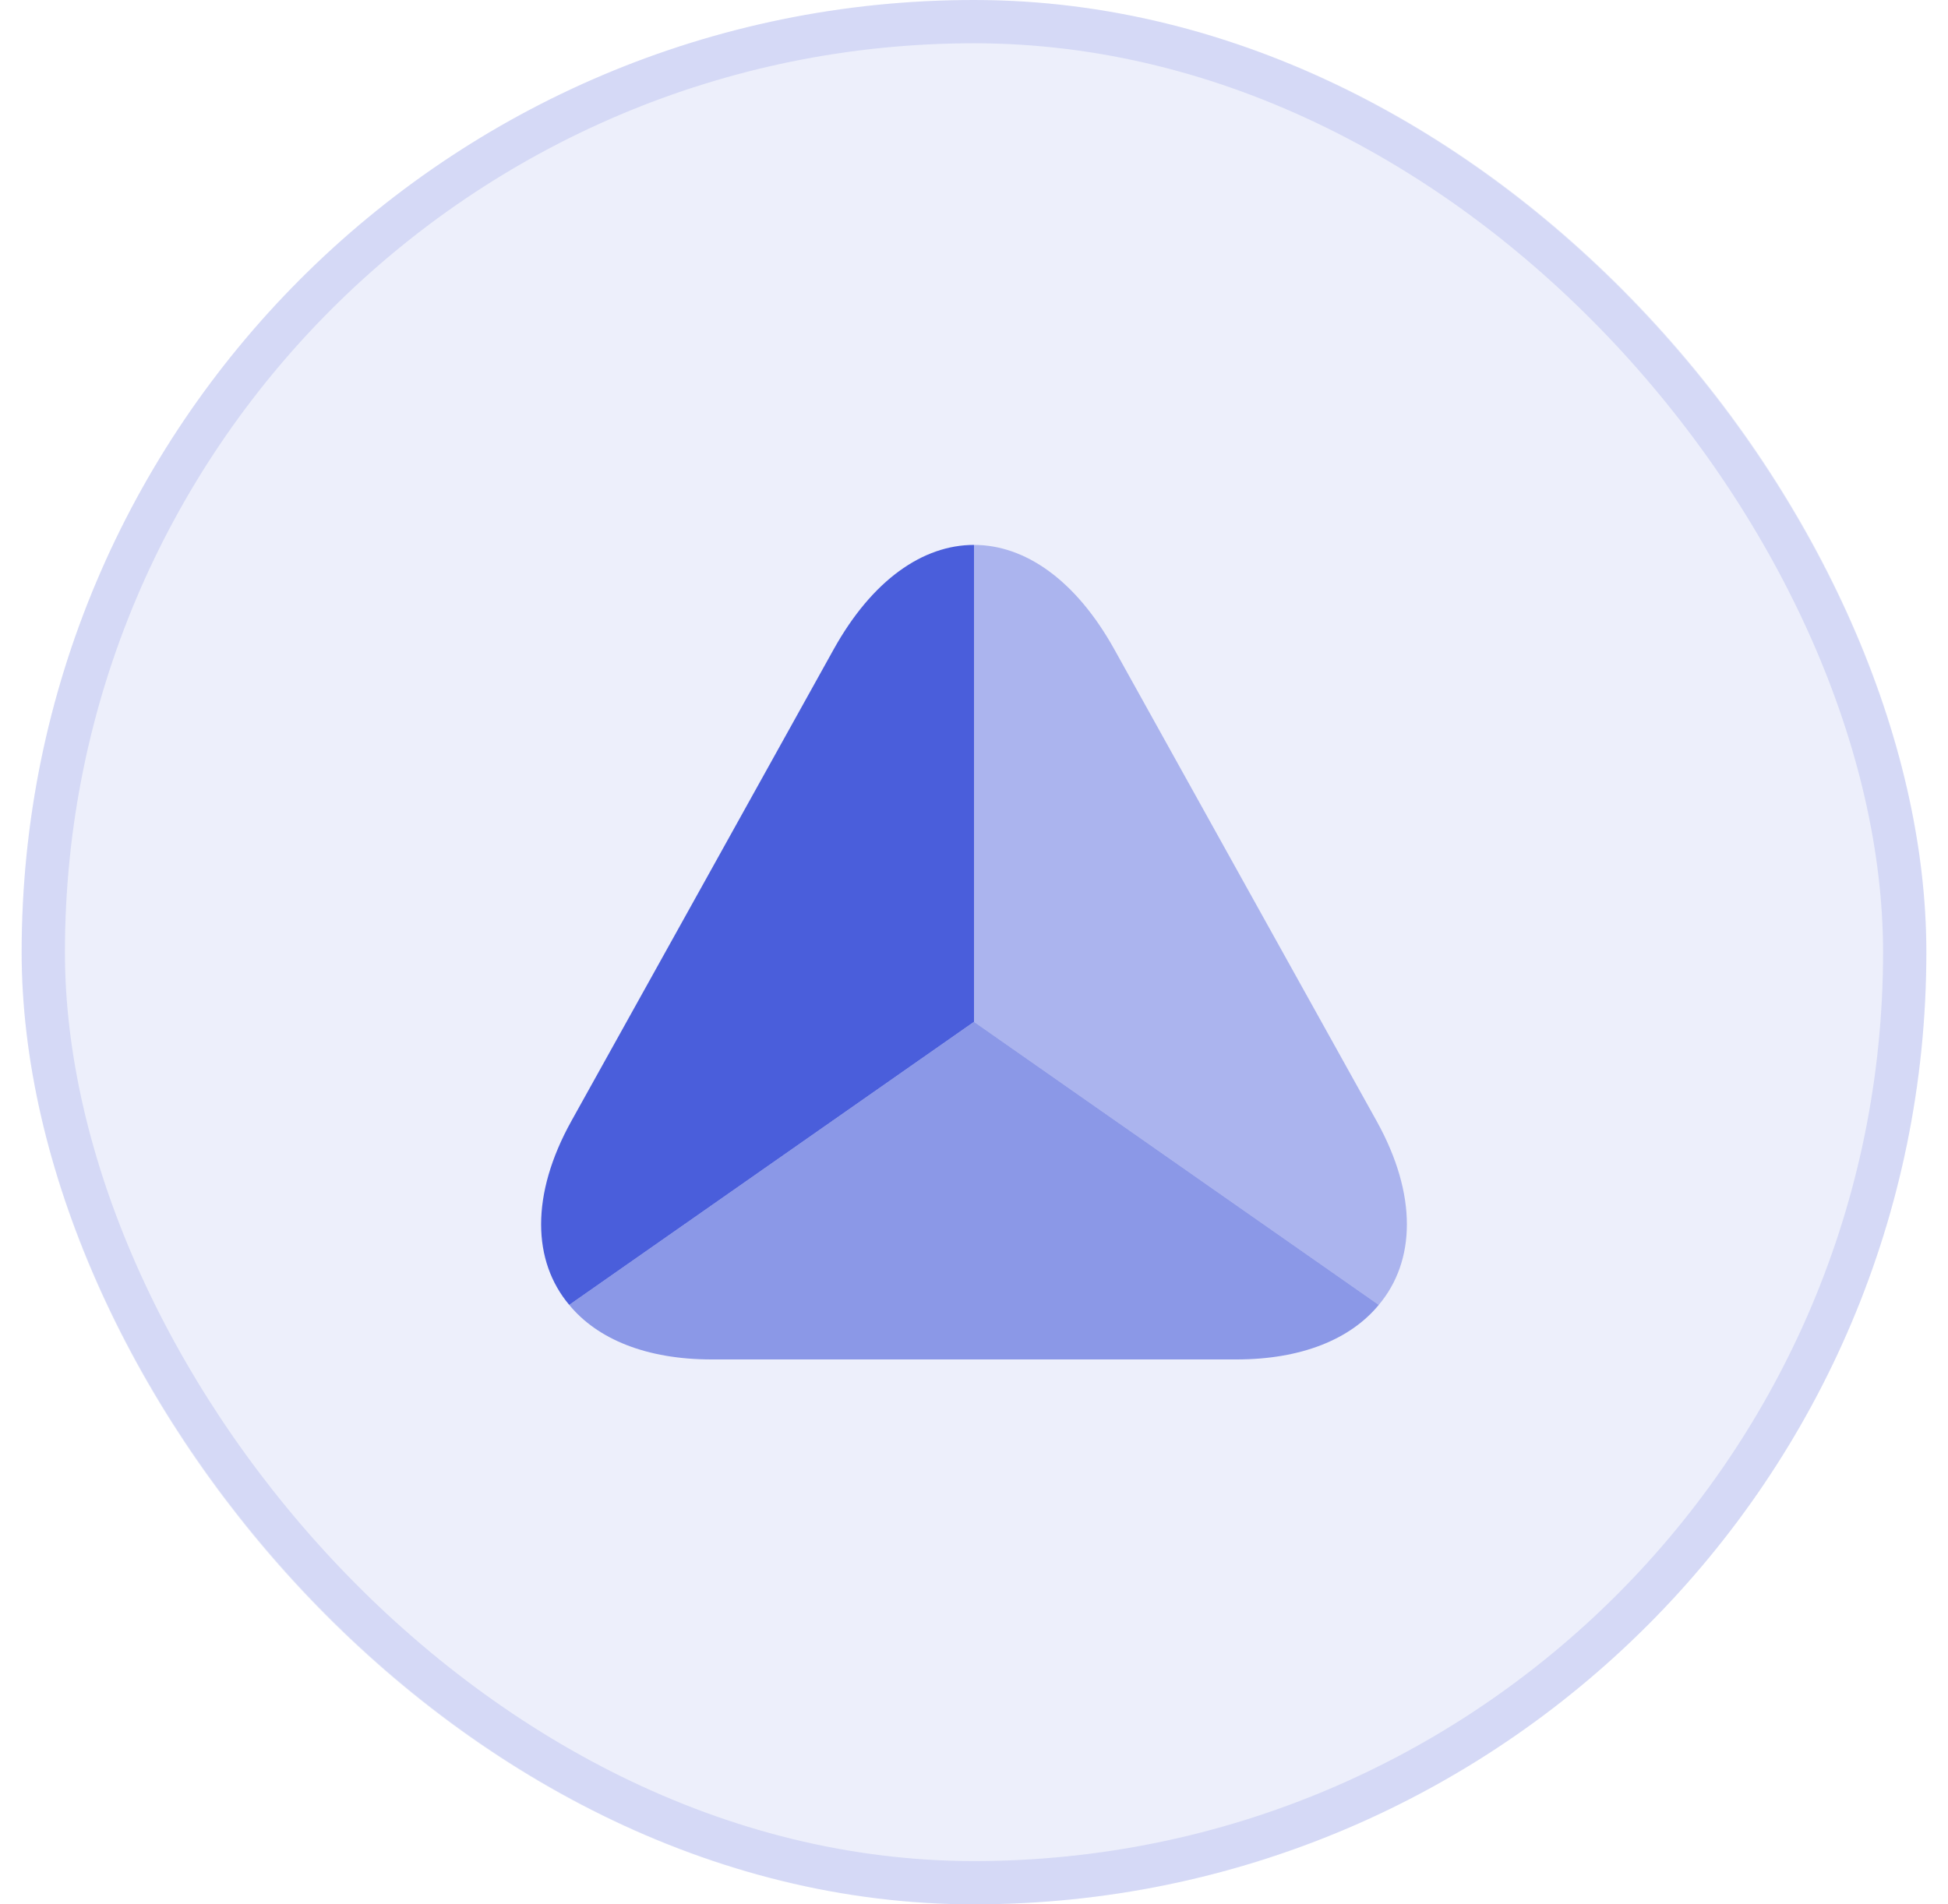
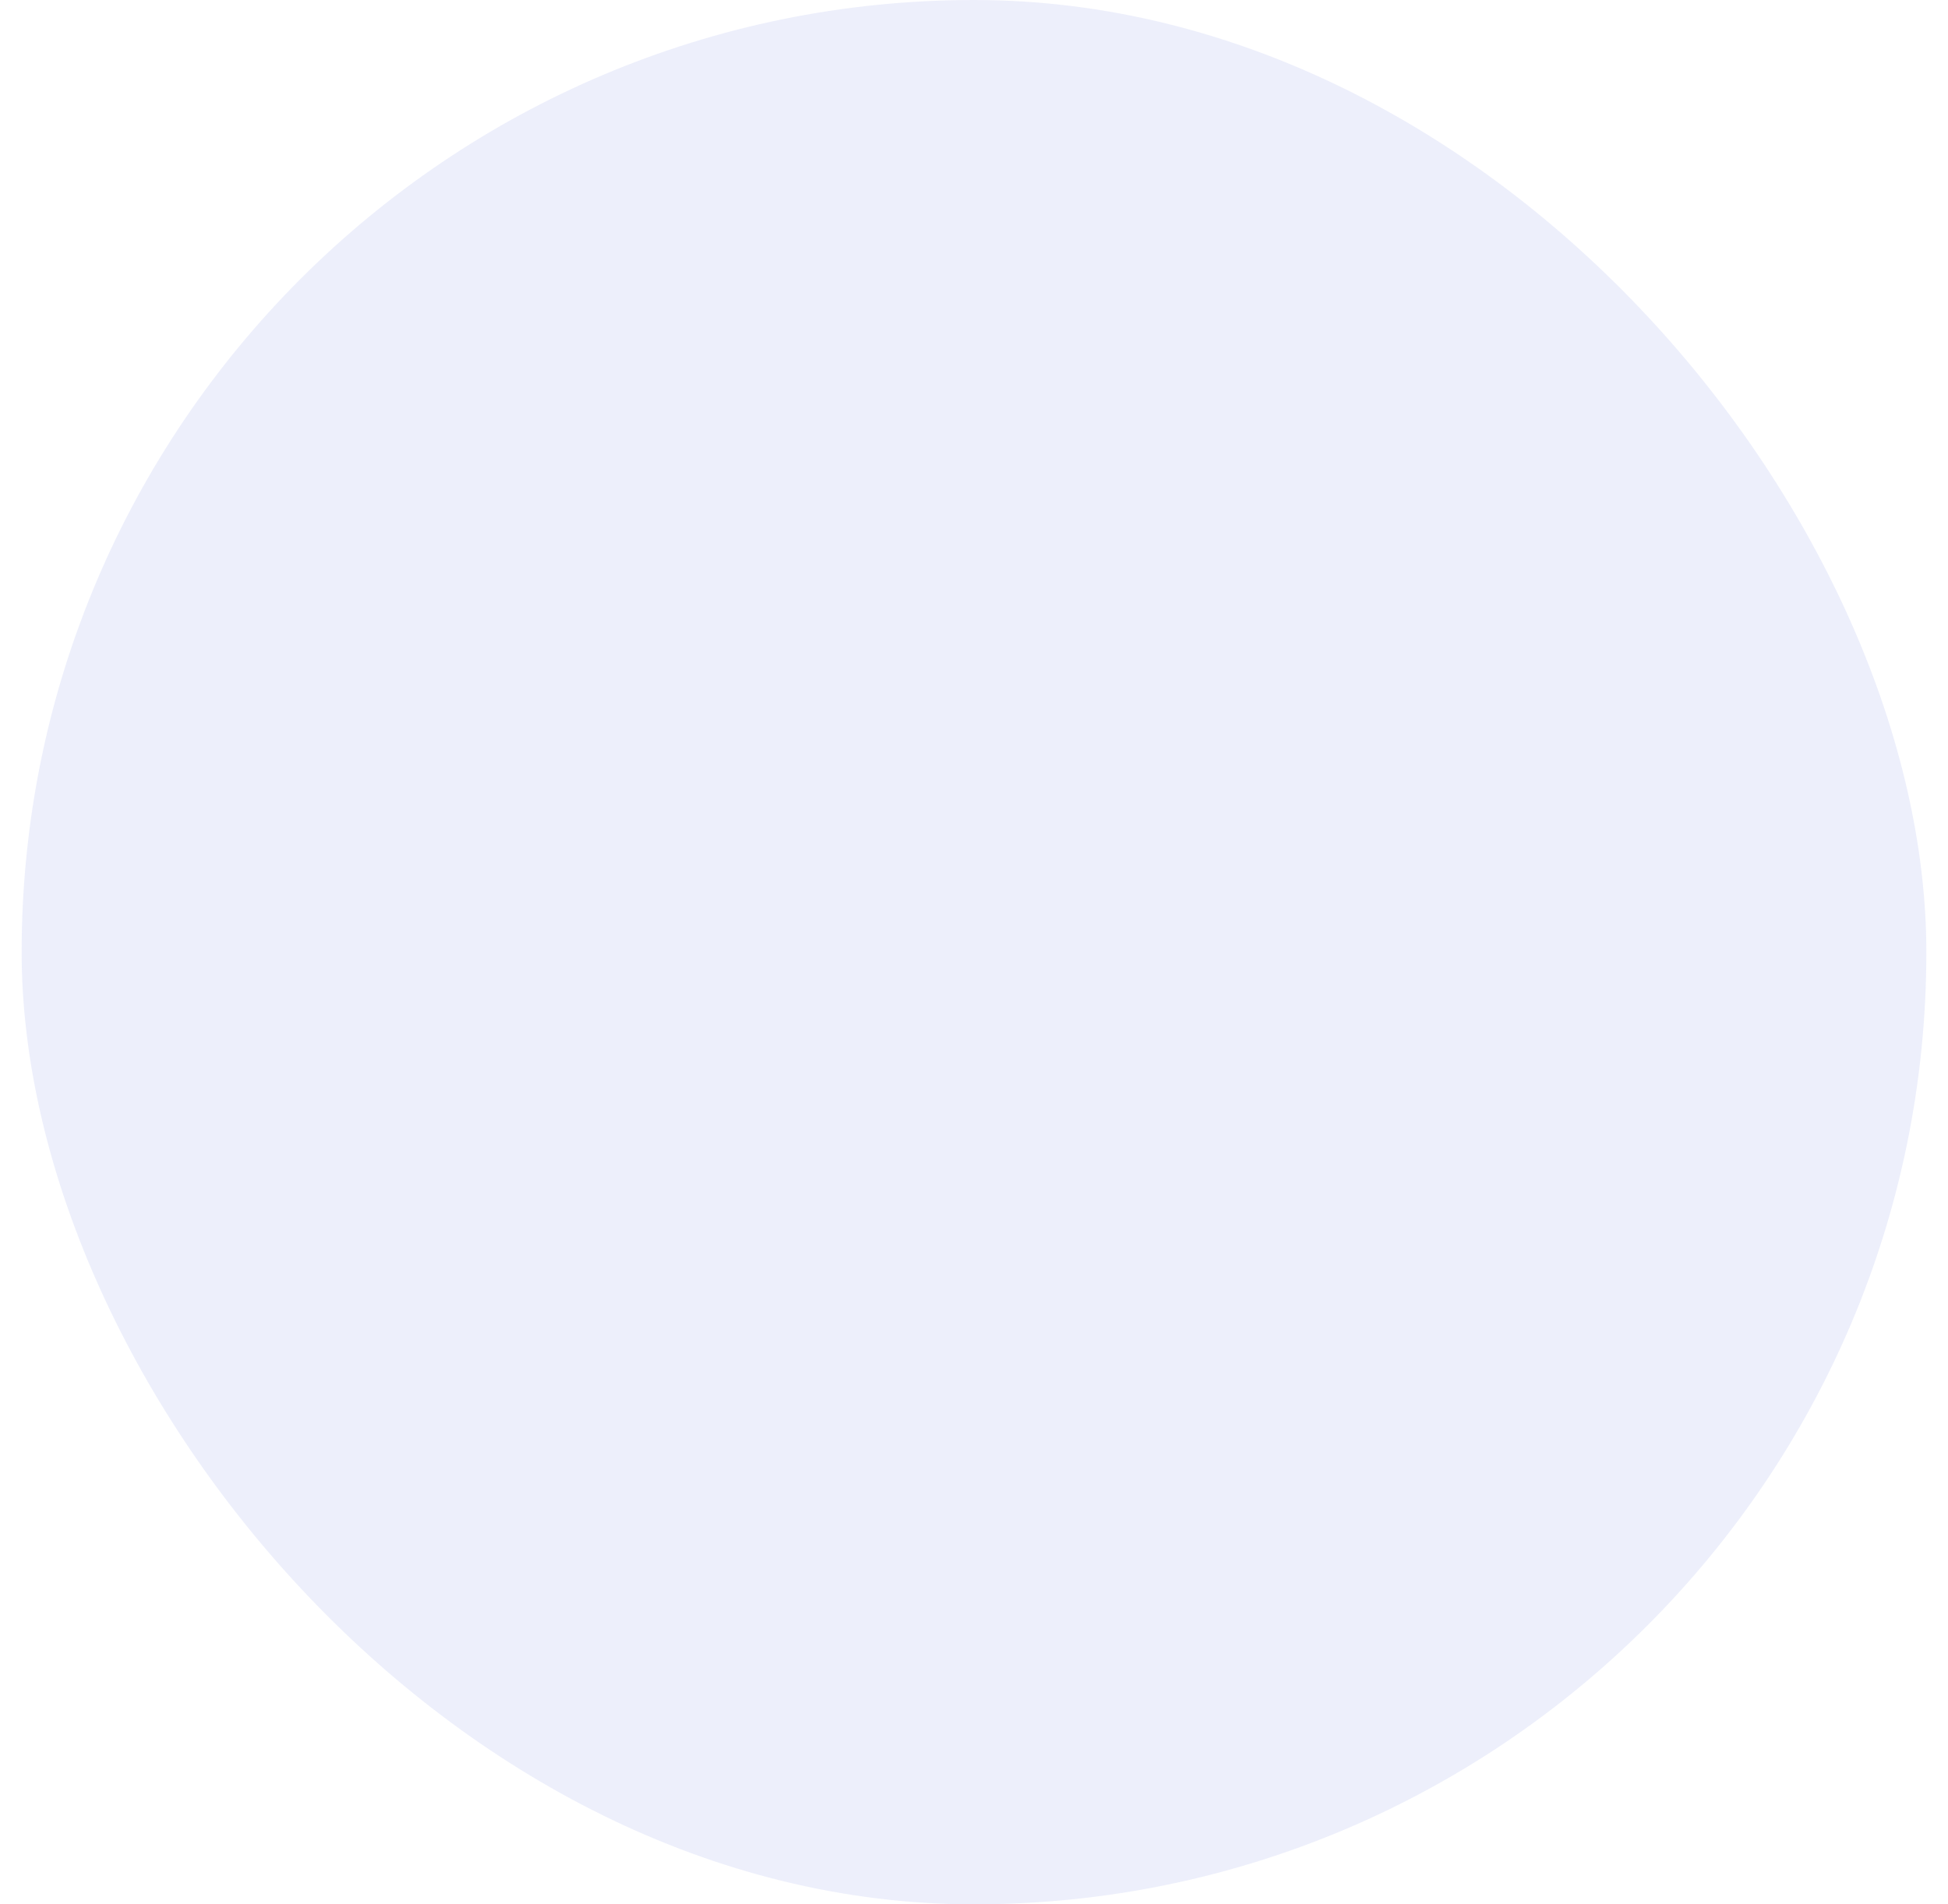
<svg xmlns="http://www.w3.org/2000/svg" width="45" height="44" viewBox="0 0 45 44" fill="none">
  <rect x="0.5" width="44" height="44" rx="22" fill="#4A5EDB" fill-opacity="0.1" />
-   <rect x="1" y="0.5" width="43" height="43" rx="21.5" stroke="#4A5EDB" stroke-opacity="0.15" />
-   <path d="M22.5 12.59V23.61L13.15 30.15C12.3 29.14 12.25 27.61 13.2 25.9L16.32 20.29L19.26 15C20.15 13.4 21.32 12.59 22.5 12.59Z" fill="#4A5EDB" />
-   <path opacity="0.6" d="M31.85 30.15C31.2 30.94 30.07 31.41 28.56 31.41H16.44C14.93 31.41 13.8 30.94 13.15 30.15L22.5 23.61L31.85 30.15Z" fill="#4A5EDB" />
-   <path opacity="0.4" d="M31.85 30.15L22.5 23.61V12.59C23.68 12.59 24.85 13.4 25.74 15L28.68 20.29L31.8 25.9C32.75 27.61 32.7 29.14 31.85 30.15Z" fill="#4A5EDB" />
</svg>